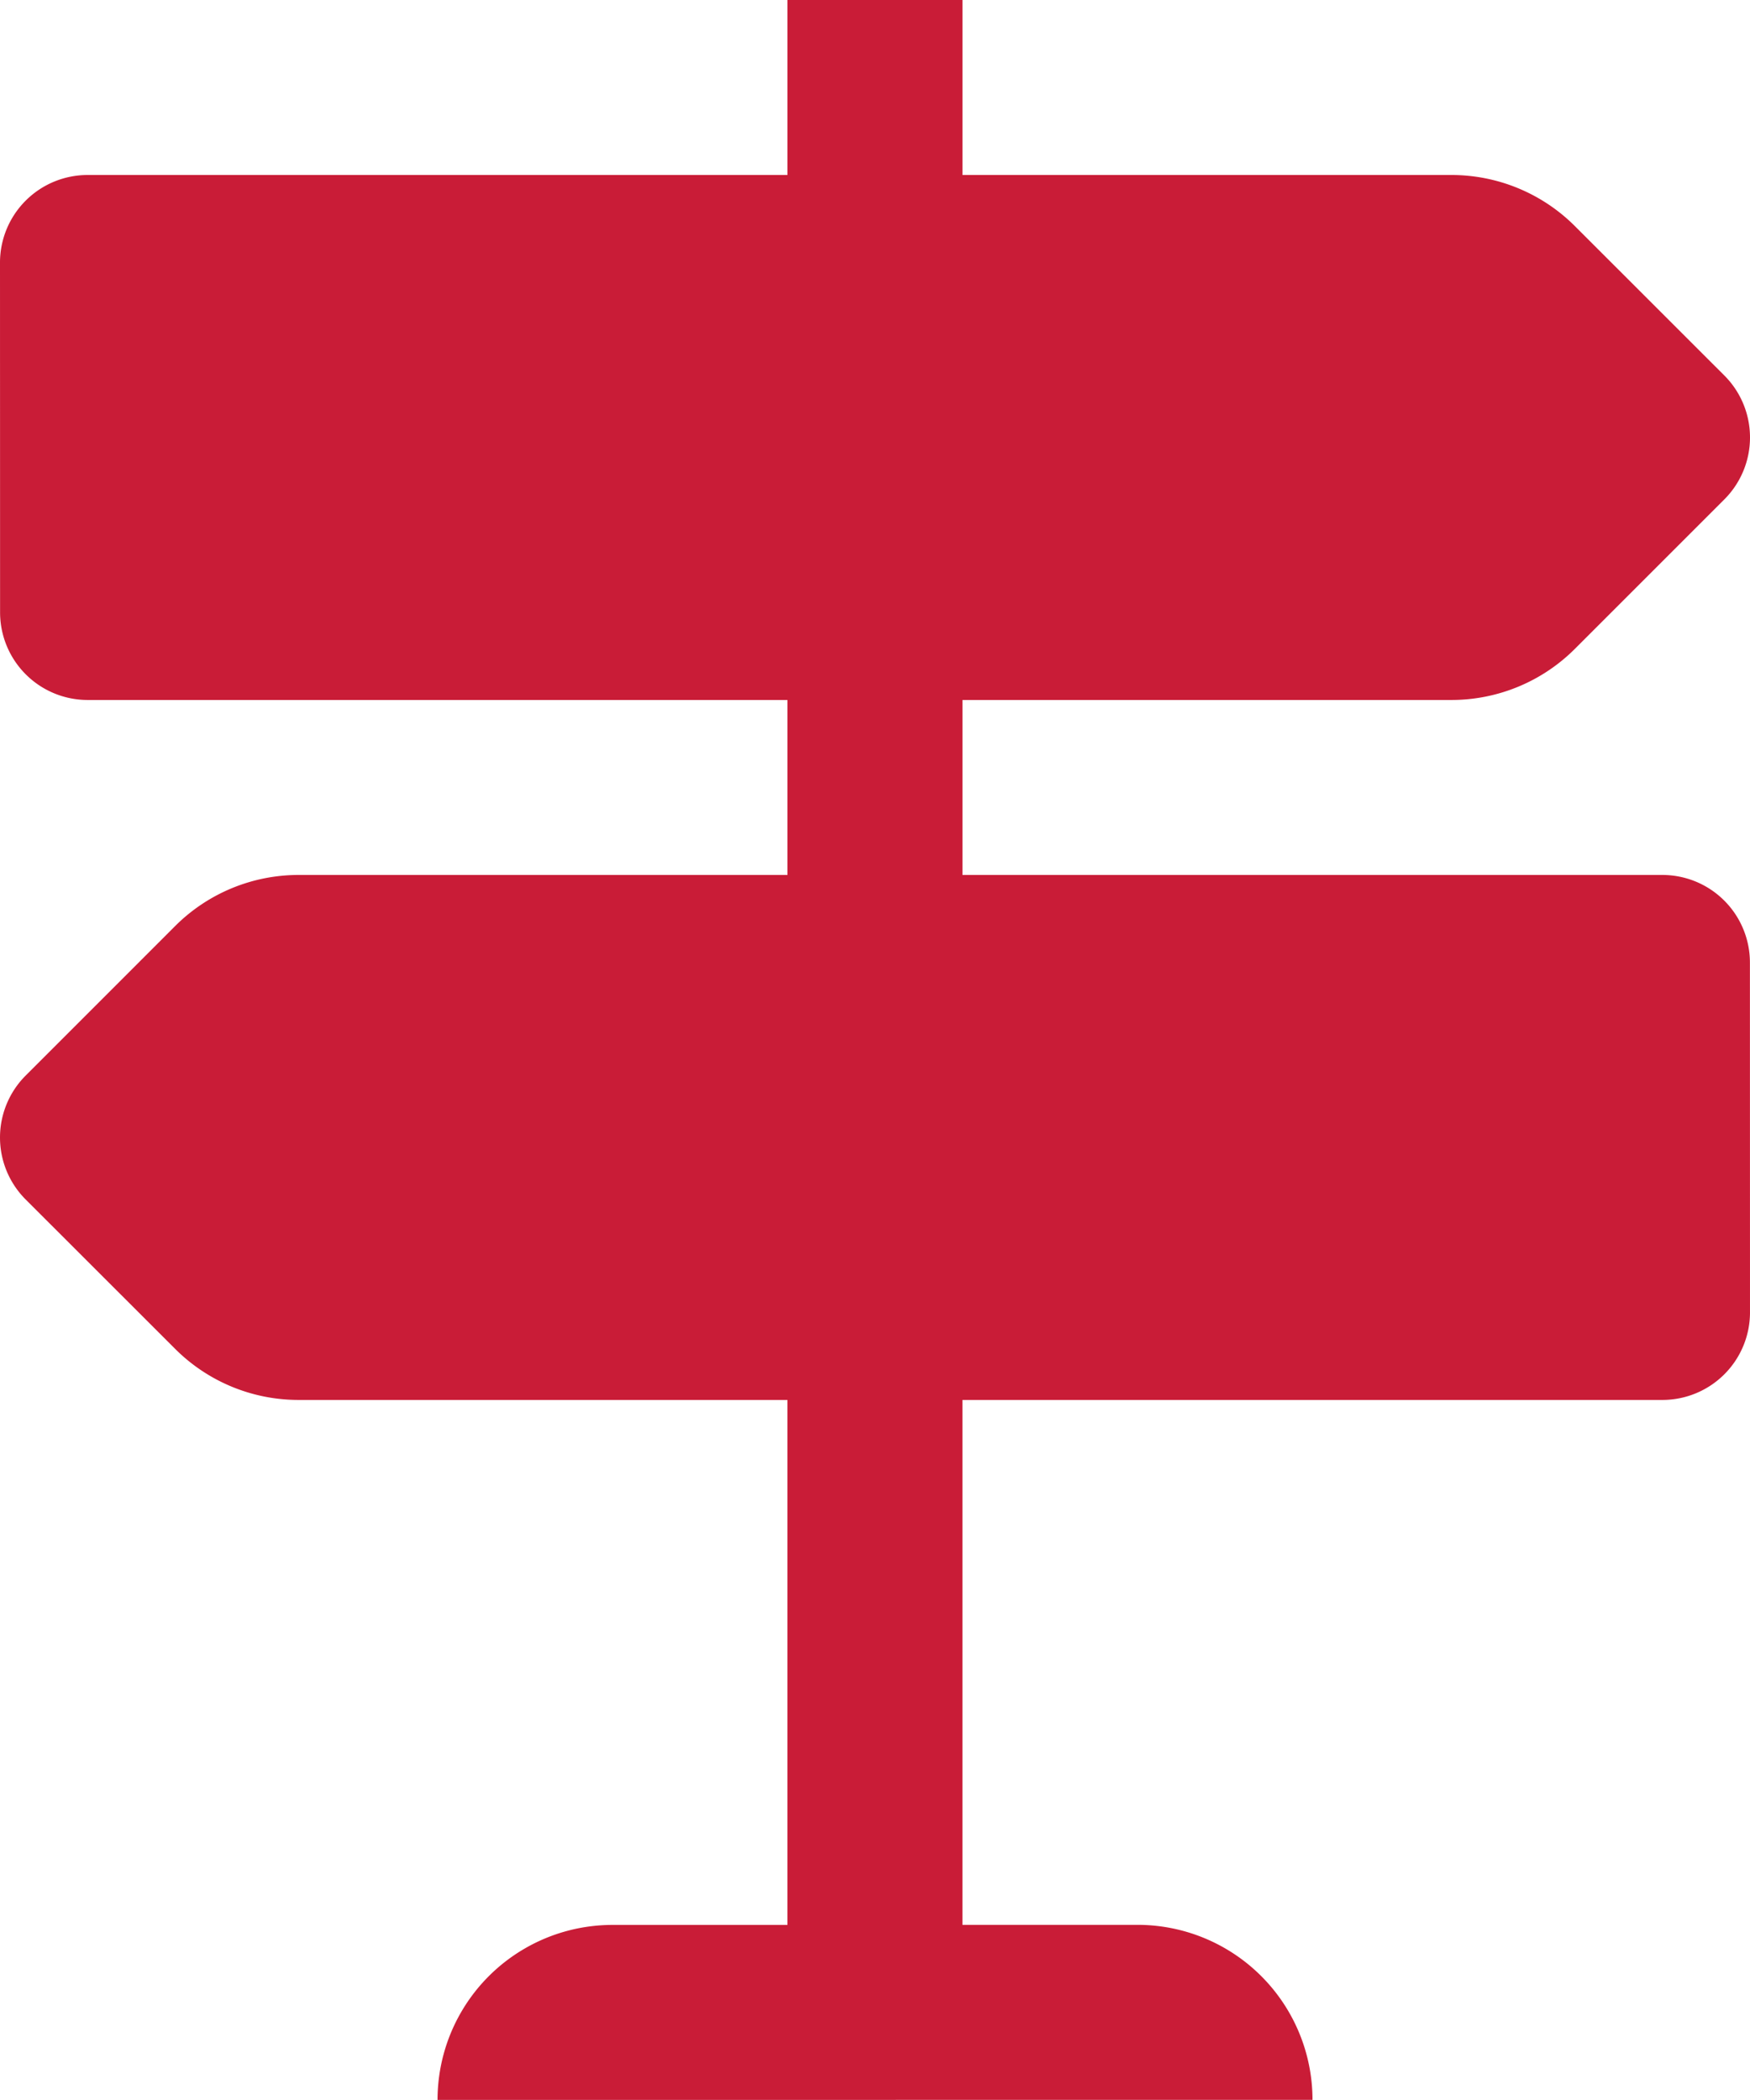
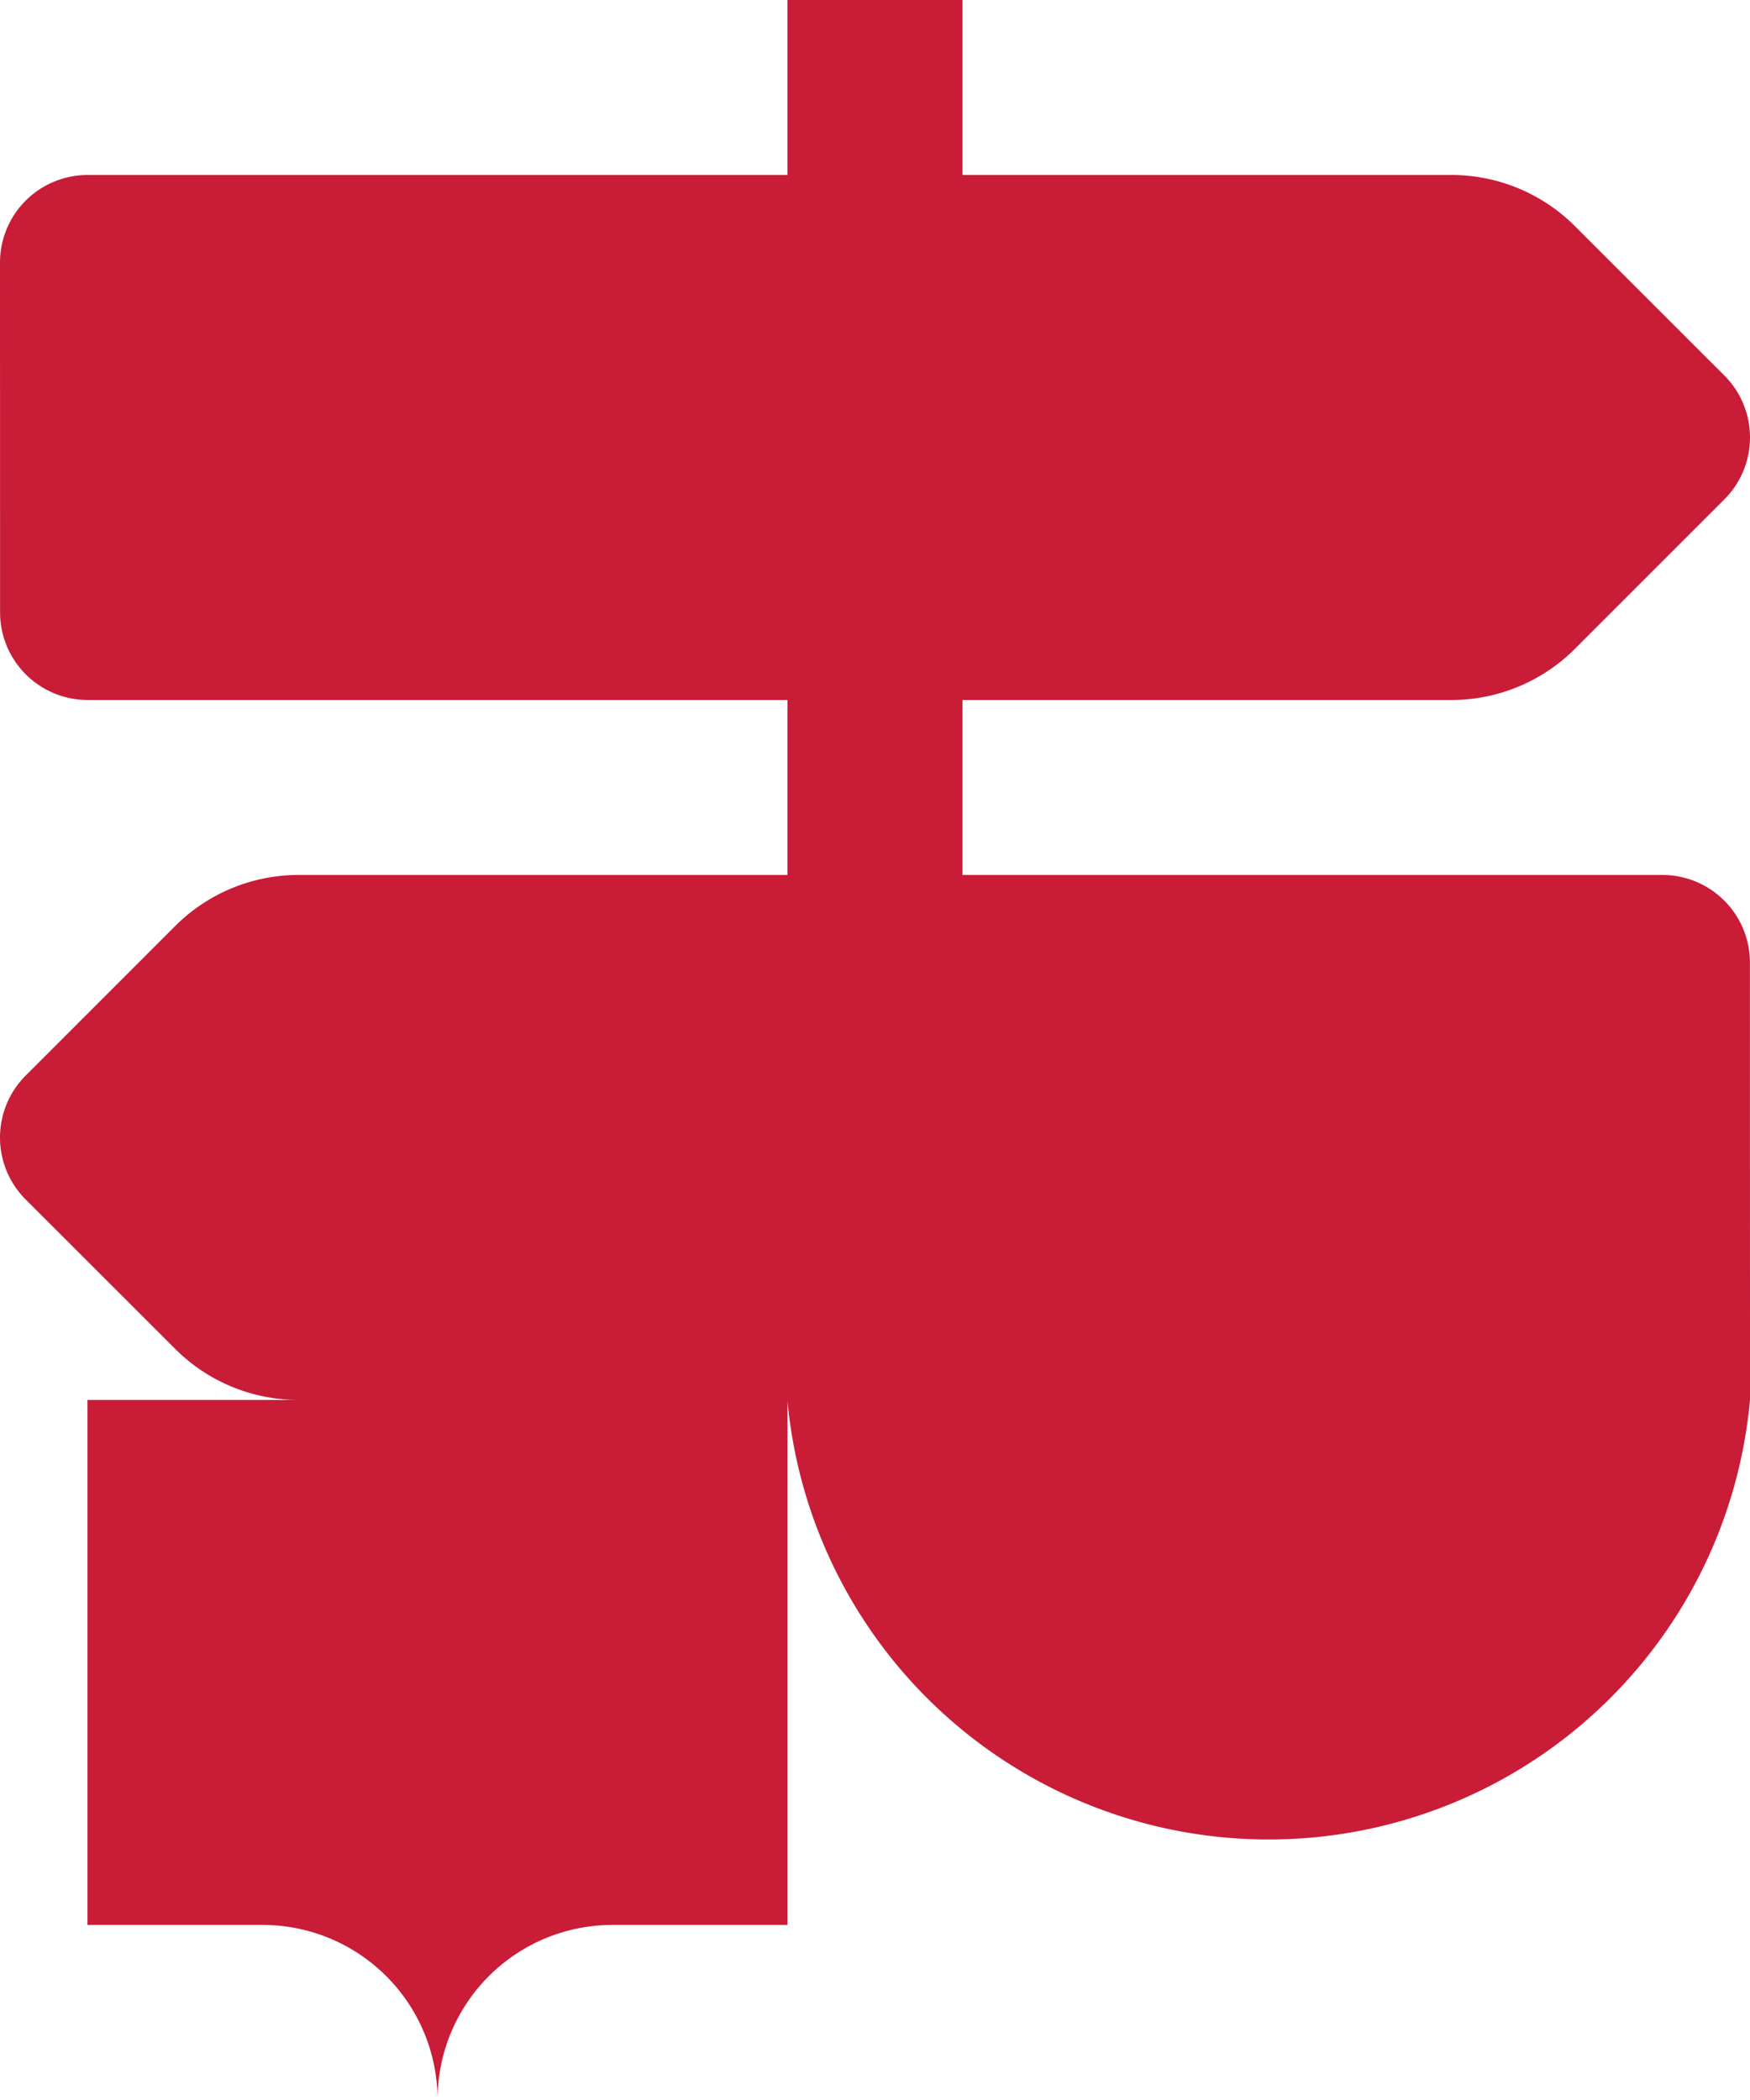
<svg xmlns="http://www.w3.org/2000/svg" fill="#c91c37" viewBox="0 0 341.346 409.6">
-   <path d="M341.33,187.766a17.081,17.081,0,0,0-17.065-17.101H187.73v-34.13h95.35a34.039,34.039,0,0,0,24.136-9.999l29.117-29.117a17.092,17.092,0,0,0,.036-24.151L307.221,44.134a34.039,34.039,0,0,0-24.136-9.999H187.73V0H153.6V34.135H17.101A17.084,17.084,0,0,0,0,51.2l.015,68.234A17.087,17.087,0,0,0,17.08,136.535H153.6v34.13H58.266A34.048,34.048,0,0,0,34.13,180.664L5.013,209.787a17.096,17.096,0,0,0-.036,24.151l29.148,29.128a34.027,34.027,0,0,0,24.136,9.999h95.334v102.4h-34.12A34.131,34.131,0,0,0,85.345,409.6l170.665-.015a34.136,34.136,0,0,0-34.135-34.135h-34.15V273.065h136.52A17.081,17.081,0,0,0,341.345,256Z" />
+   <path d="M341.33,187.766a17.081,17.081,0,0,0-17.065-17.101H187.73v-34.13h95.35a34.039,34.039,0,0,0,24.136-9.999l29.117-29.117a17.092,17.092,0,0,0,.036-24.151L307.221,44.134a34.039,34.039,0,0,0-24.136-9.999H187.73V0H153.6V34.135H17.101A17.084,17.084,0,0,0,0,51.2l.015,68.234A17.087,17.087,0,0,0,17.08,136.535H153.6v34.13H58.266A34.048,34.048,0,0,0,34.13,180.664L5.013,209.787a17.096,17.096,0,0,0-.036,24.151l29.148,29.128a34.027,34.027,0,0,0,24.136,9.999h95.334v102.4h-34.12A34.131,34.131,0,0,0,85.345,409.6a34.136,34.136,0,0,0-34.135-34.135h-34.15V273.065h136.52A17.081,17.081,0,0,0,341.345,256Z" />
</svg>